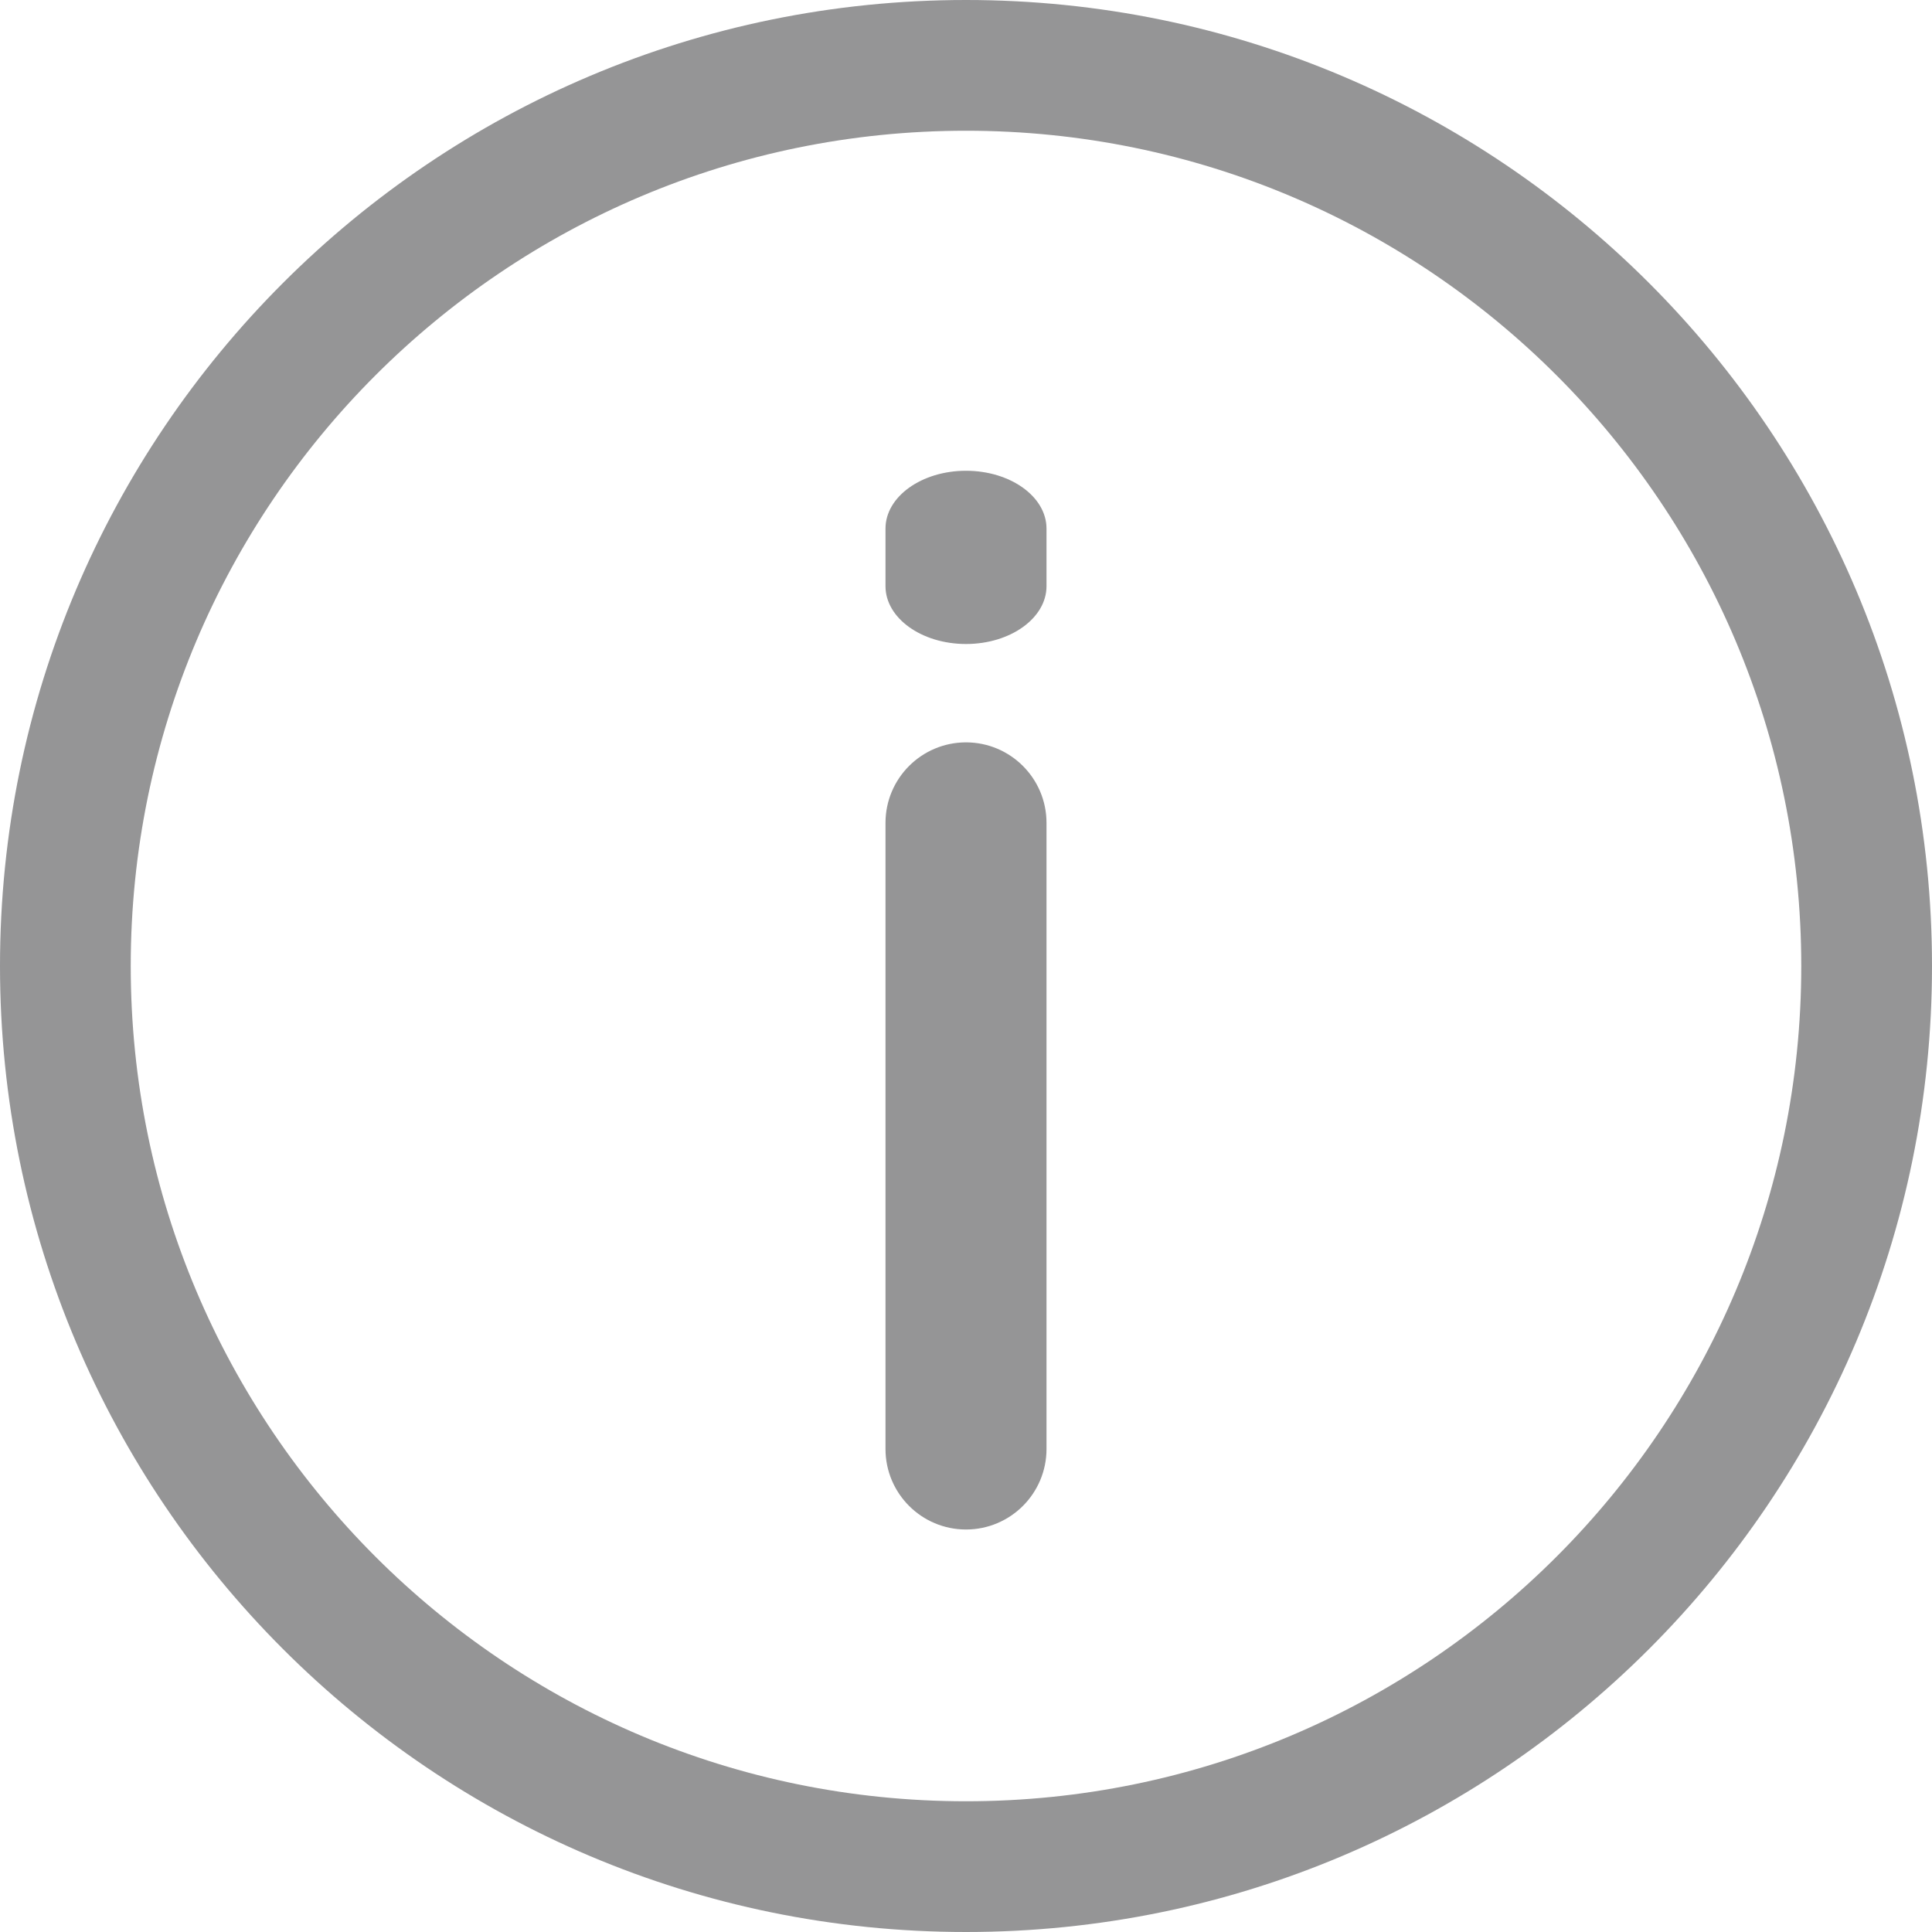
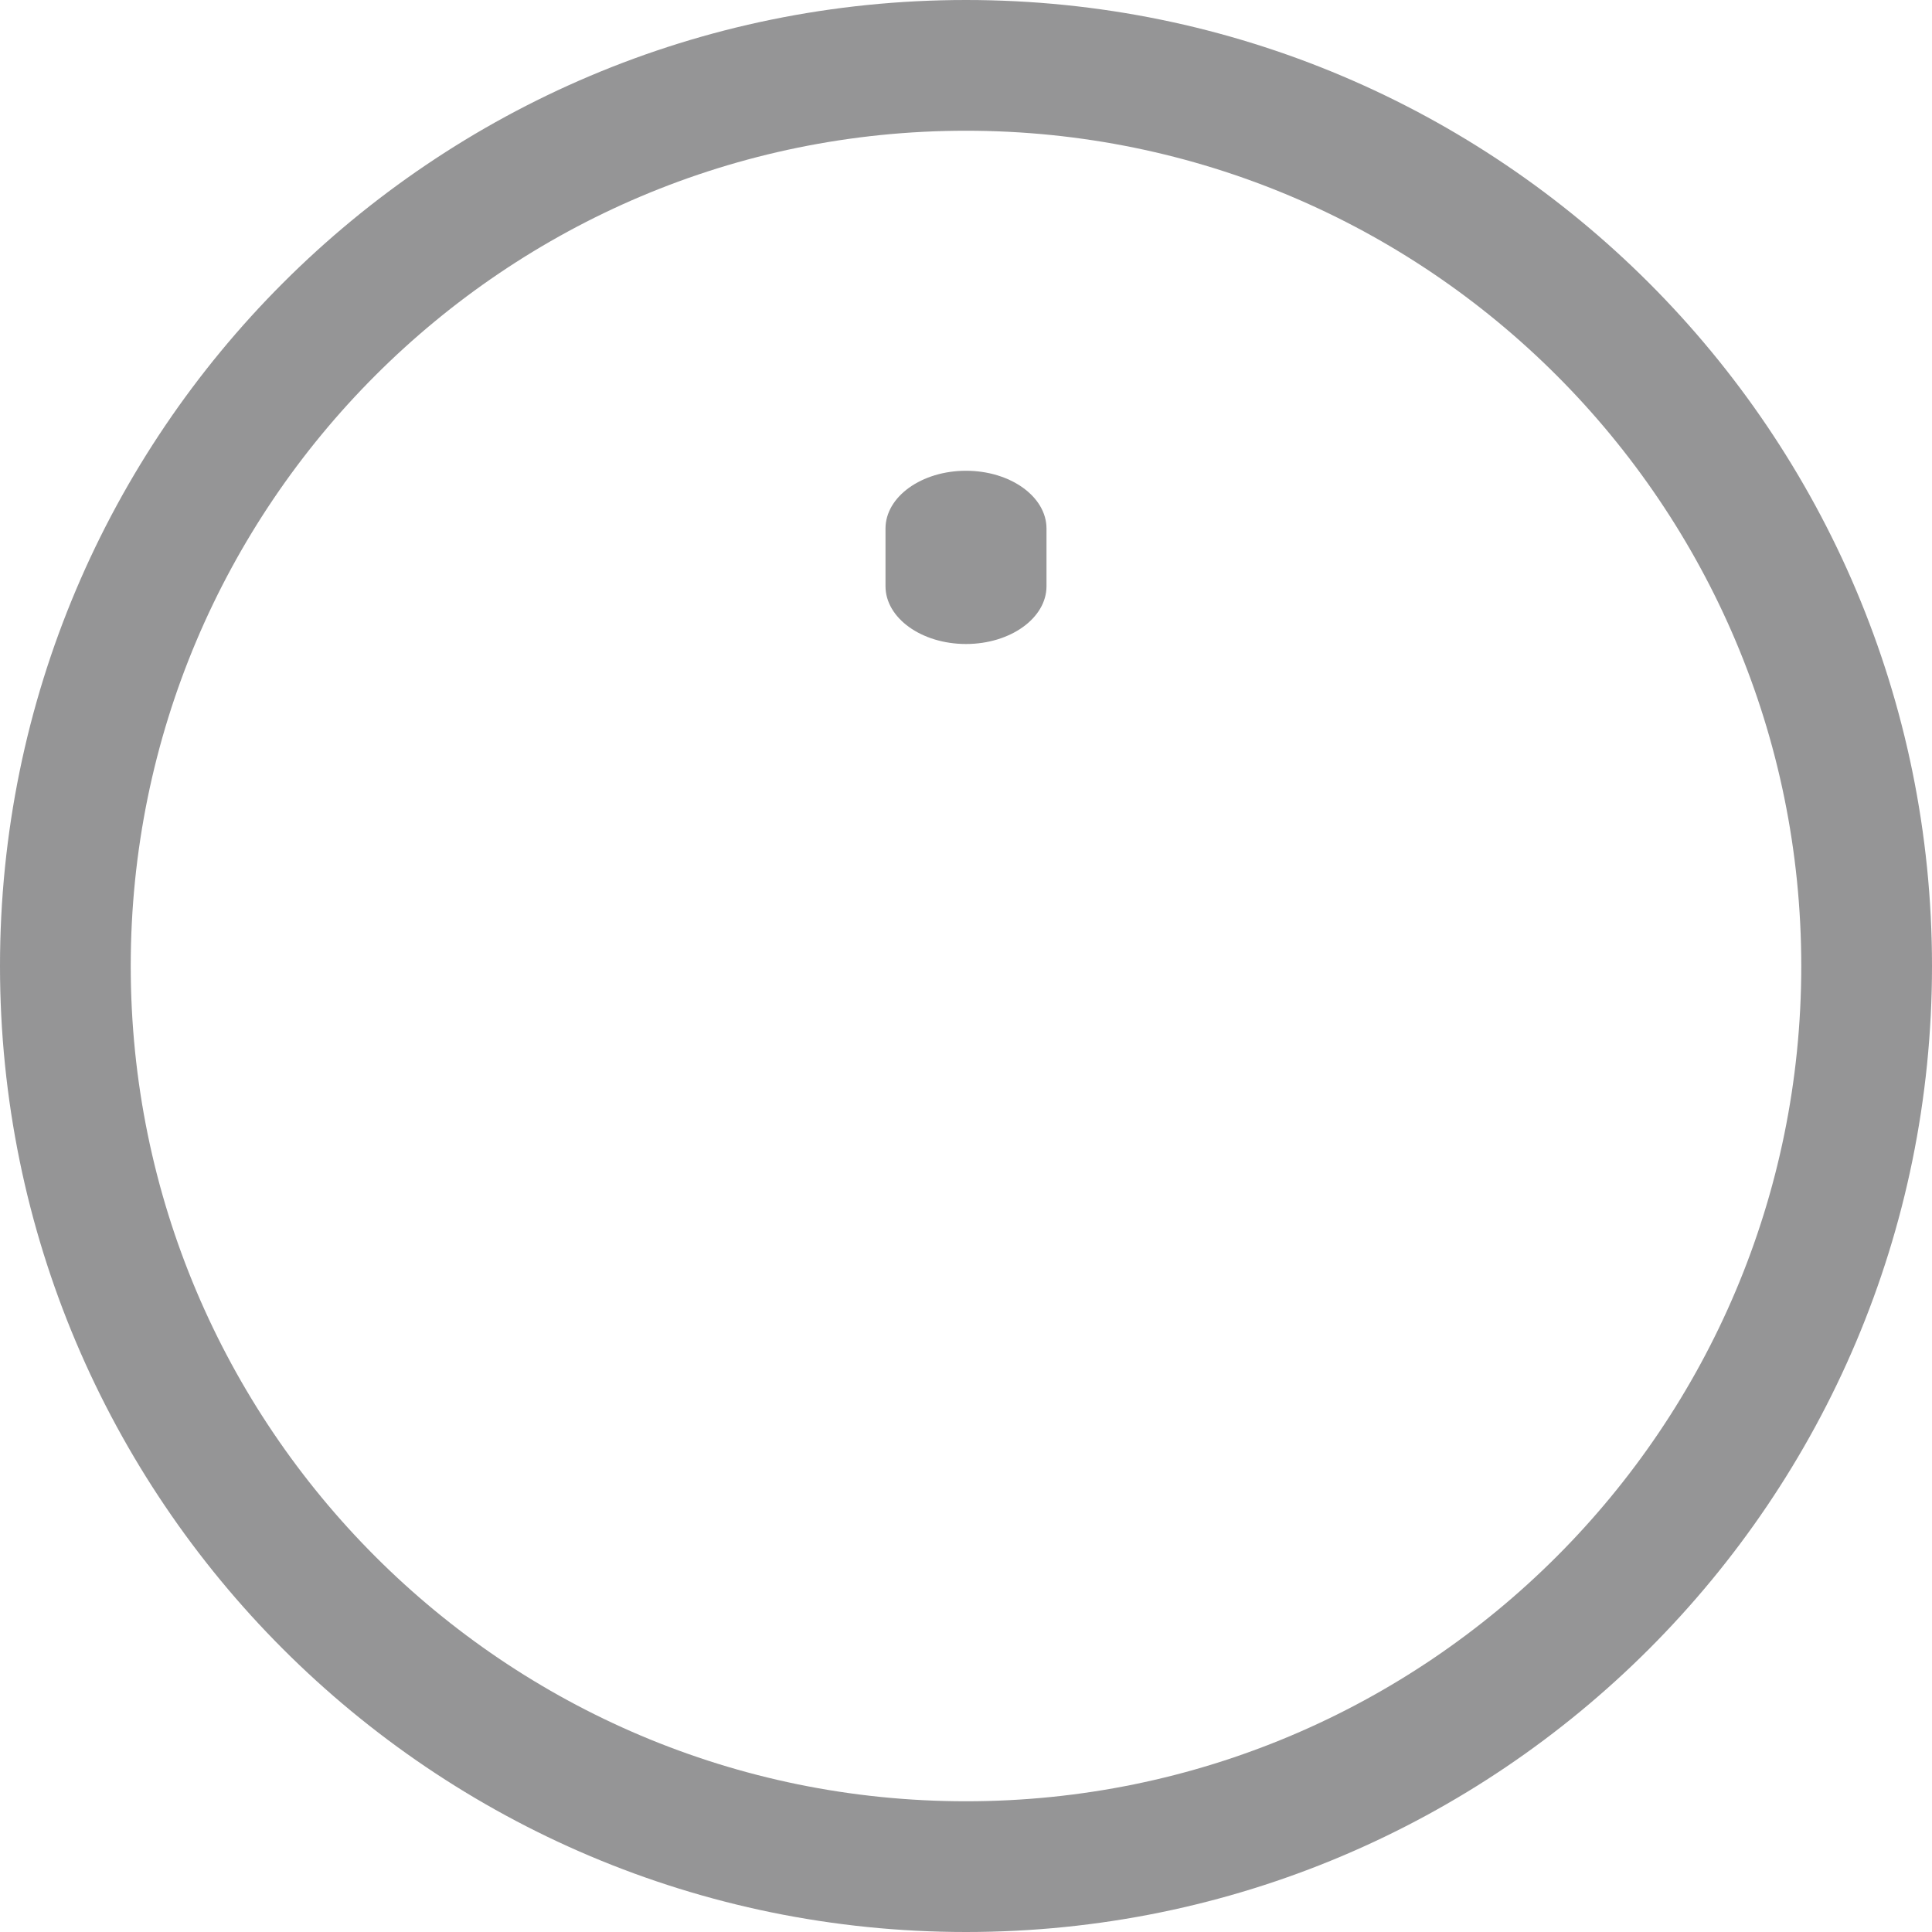
<svg xmlns="http://www.w3.org/2000/svg" width="12px" height="12px" viewBox="0 0 12 12" version="1.1">
  <g id="Design" stroke="none" stroke-width="1" fill="none" fill-rule="evenodd" opacity="0.9">
    <g id="200_Sales-Tools" transform="translate(-1119, -443)" fill="#89898B" fill-rule="nonzero">
      <g id="Group-8" transform="translate(260, 260)">
        <g id="Group-7">
          <g id="Group-24" transform="translate(777, 81)">
            <g id="Group-20" transform="translate(21, 52)">
              <g id="Group-7" transform="translate(61, 50)">
                <path d="M0.812,6 C0.812,8.865 3.135,11.188 6,11.188 C8.865,11.188 11.188,8.865 11.188,6 C11.188,3.135 8.865,0.812 6,0.812 C3.135,0.812 0.812,3.135 0.812,6 Z M0,6 C0,2.687 2.687,0 6,0 C9.313,0 12,2.687 12,6 C12,9.313 9.313,12 6,12 C2.687,12 0,9.313 0,6 Z" id="Stroke-690" />
                <g id="Group" transform="translate(6.25, 6.25) scale(1, -1) translate(-6.25, -6.25) translate(5.25, 2.75)">
-                   <path d="M0.25,0.75 L0.25,4.639 C0.25,4.915 0.474,5.139 0.75,5.139 C1.026,5.139 1.25,4.915 1.25,4.639 L1.25,0.75 C1.25,0.474 1.026,0.25 0.75,0.25 C0.474,0.25 0.25,0.474 0.25,0.75 Z" id="Stroke-692" />
                  <path d="M1.25,6.467 L1.25,6.109 C1.25,5.911 1.026,5.75 0.75,5.75 C0.474,5.75 0.25,5.911 0.25,6.109 L0.25,6.467 C0.25,6.665 0.474,6.826 0.75,6.826 C1.026,6.826 1.25,6.665 1.25,6.467 Z" id="Stroke-692-Copy" />
                </g>
              </g>
            </g>
          </g>
        </g>
      </g>
    </g>
  </g>
</svg>